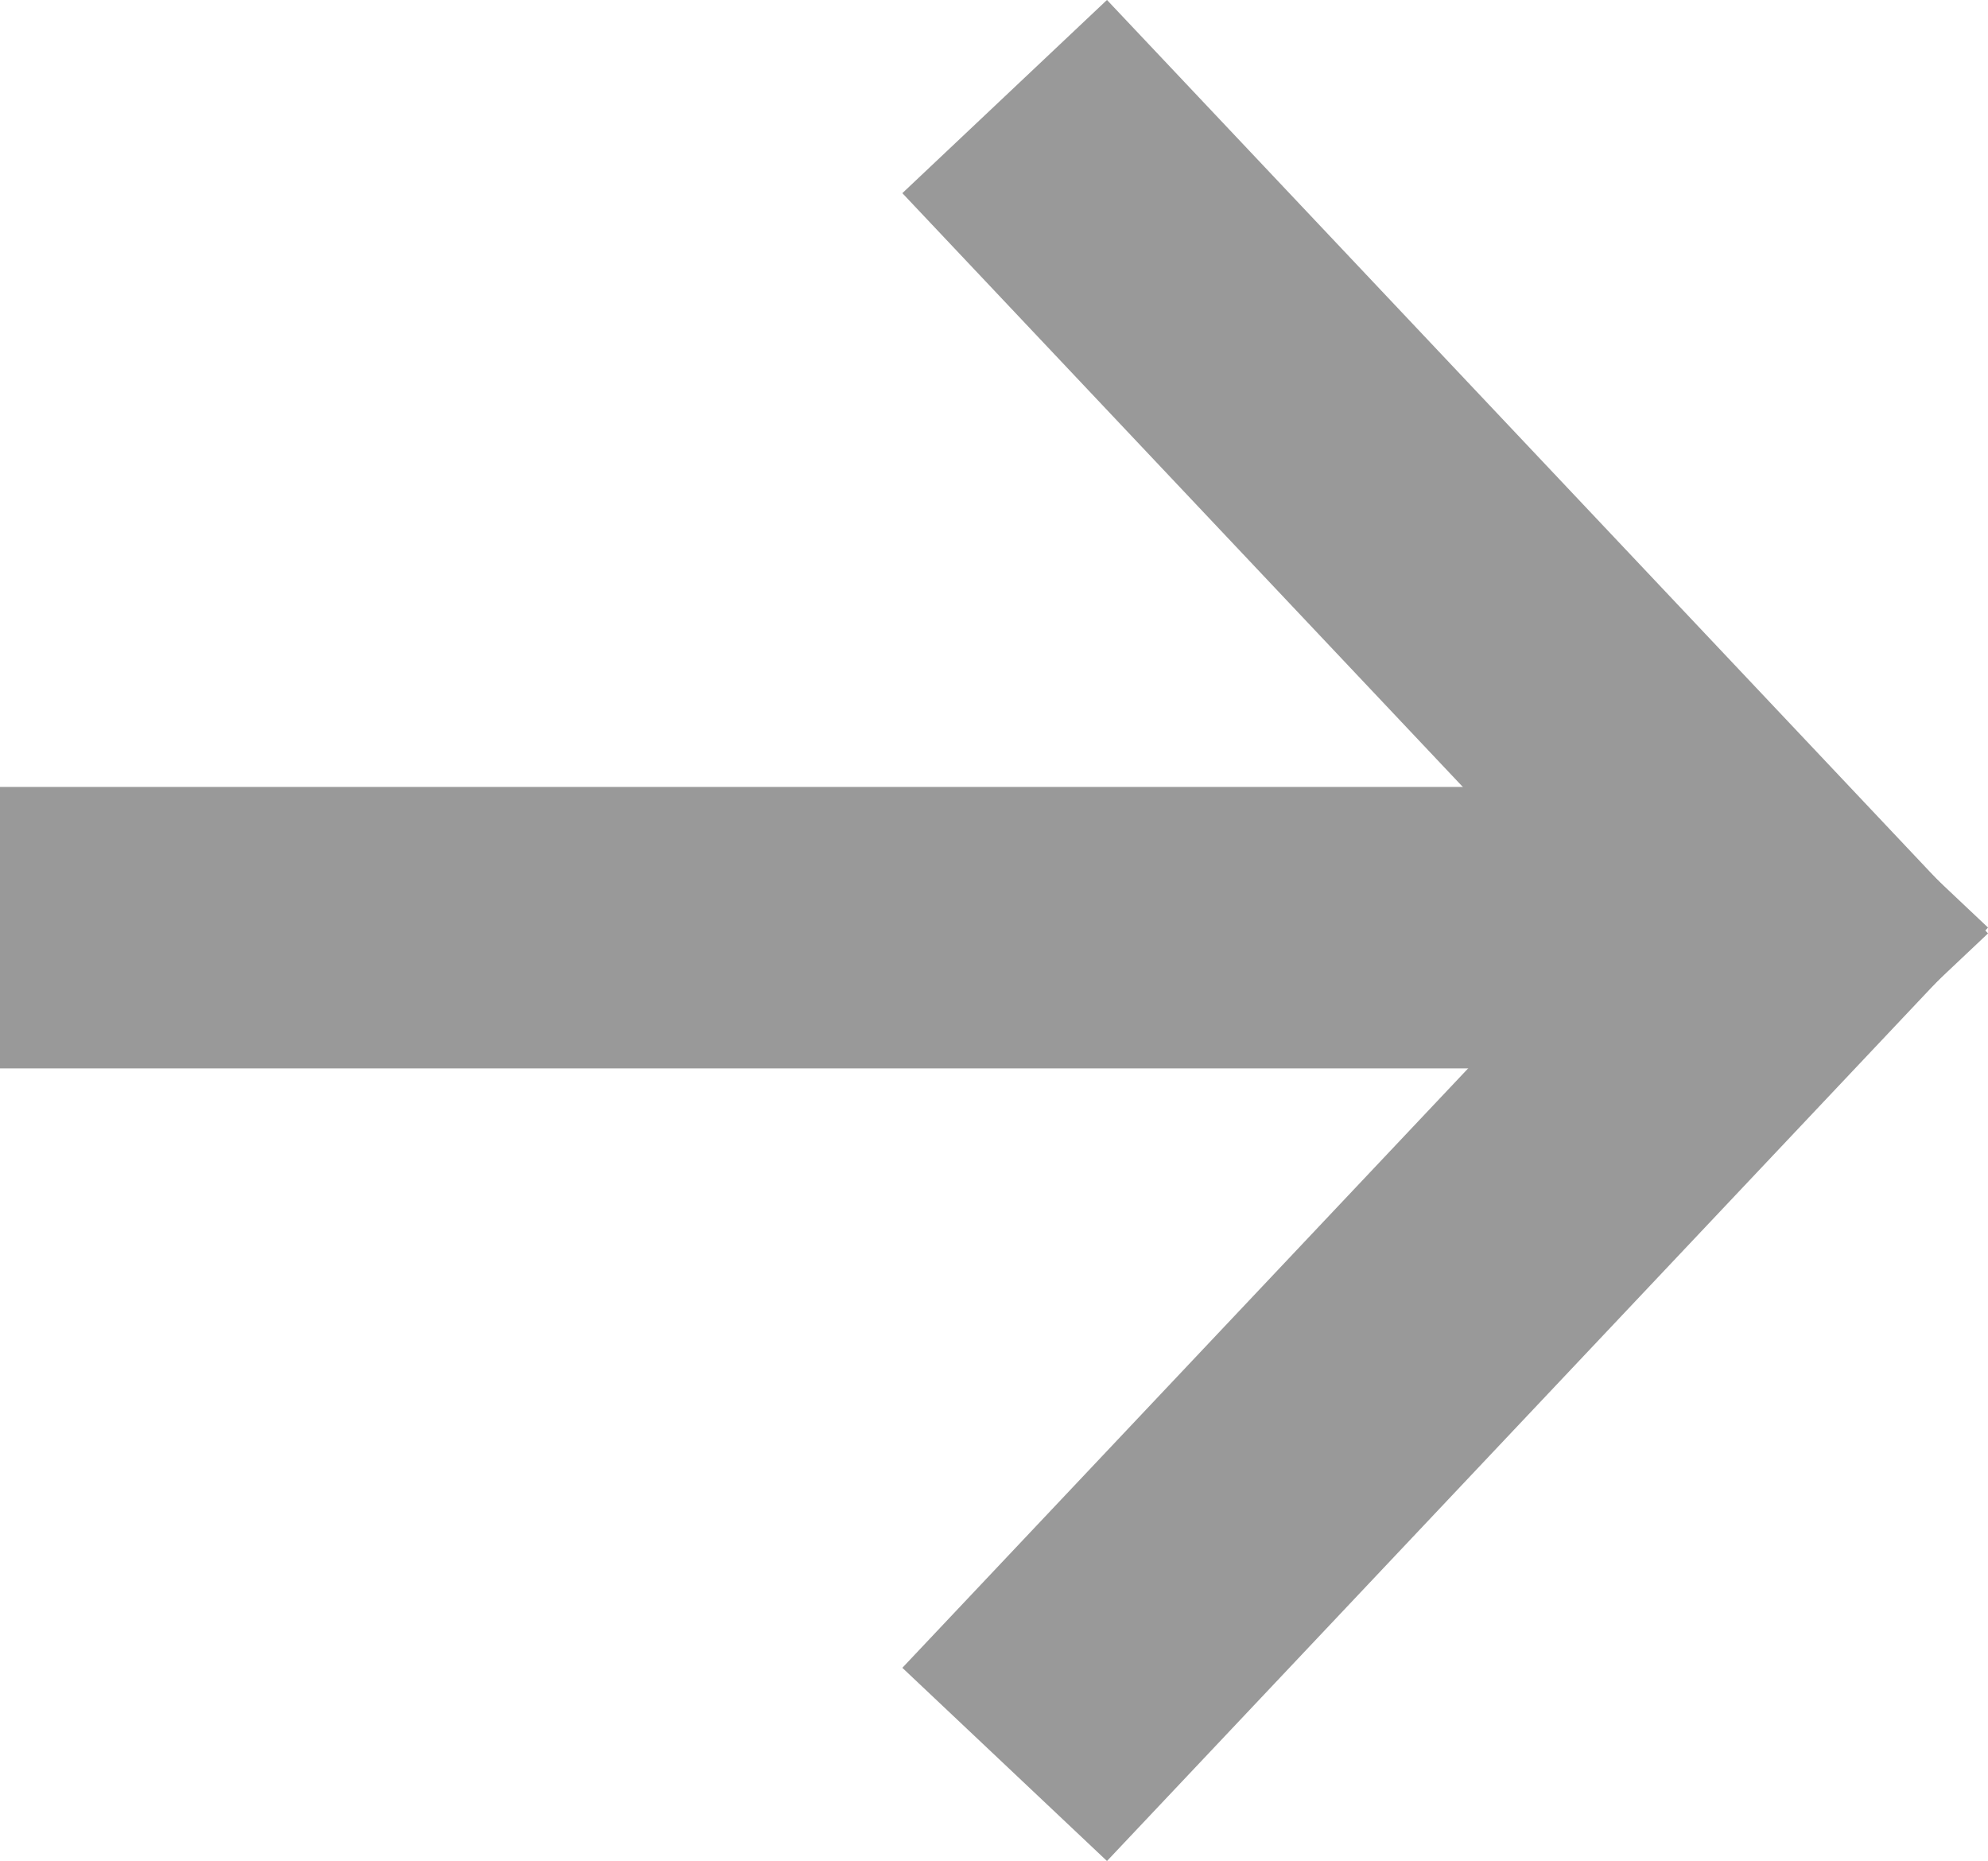
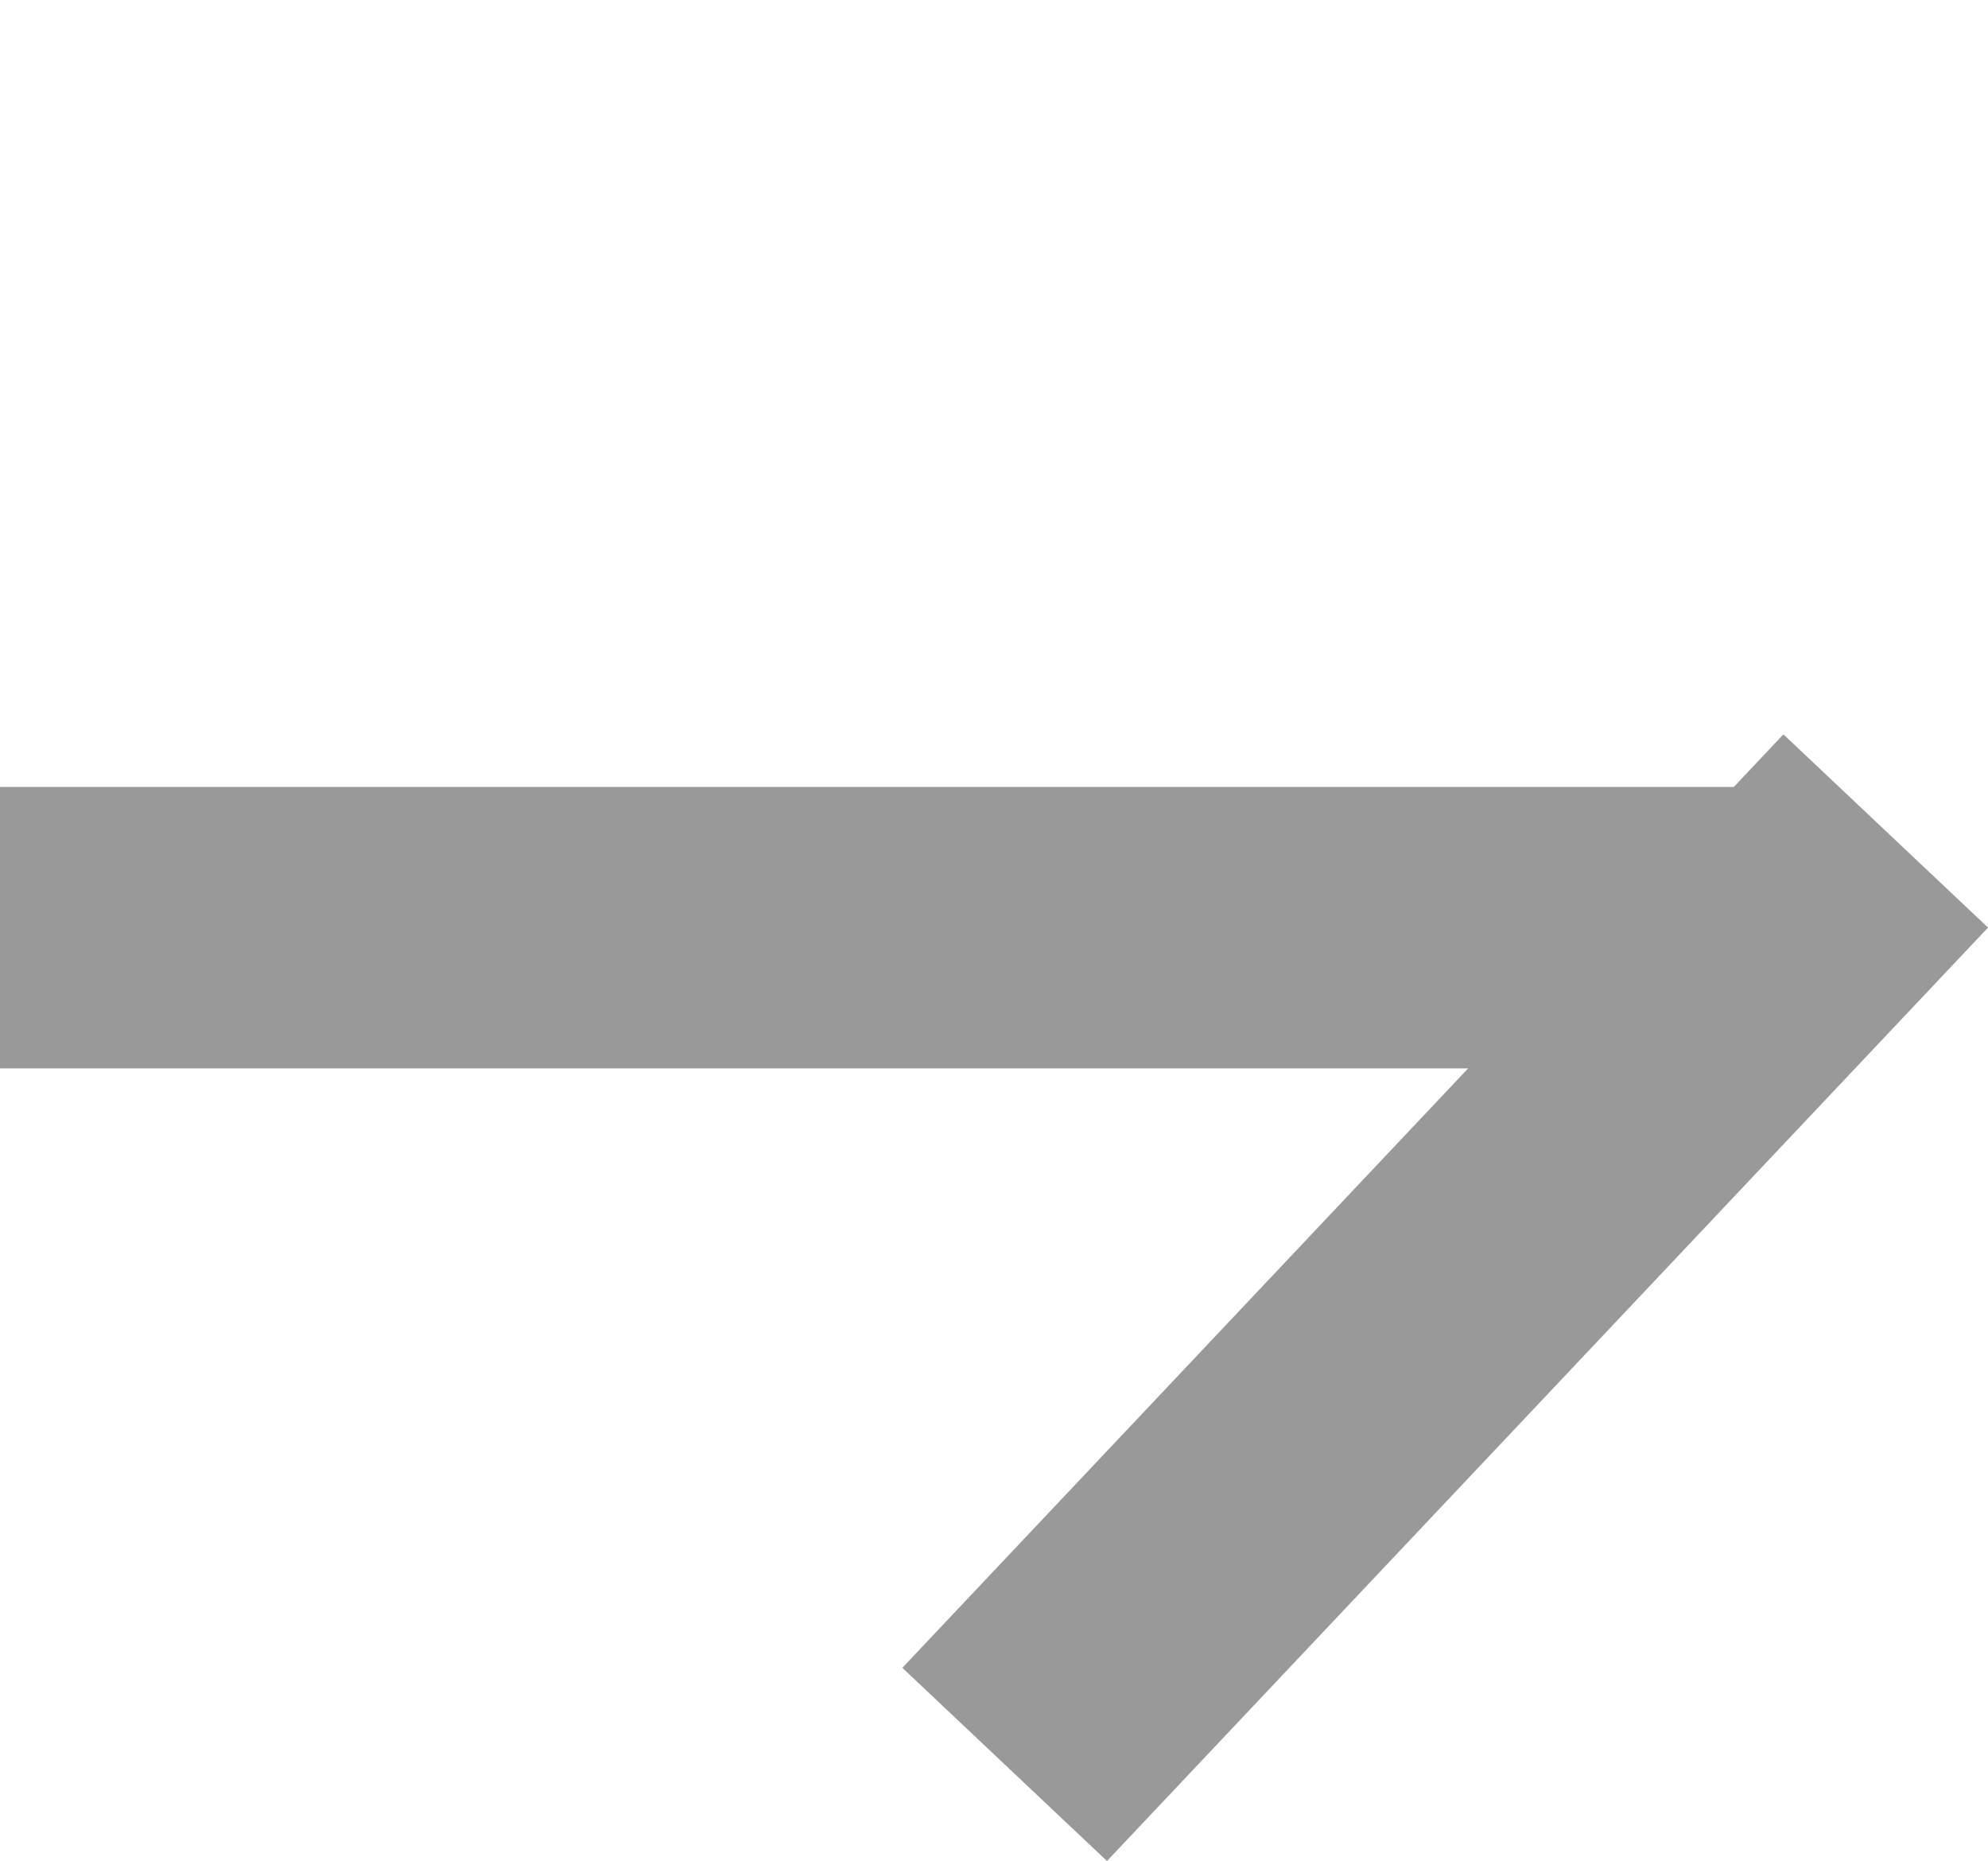
<svg xmlns="http://www.w3.org/2000/svg" id="Layer_1" data-name="Layer 1" viewBox="0 0 127.16 119.03">
  <defs>
    <style>.cls-1{fill:none;stroke:#999;stroke-linecap:square;stroke-miterlimit:10;stroke-width:18px;}</style>
  </defs>
  <line class="cls-1" x1="9" y1="59.33" x2="102.54" y2="59.33" />
-   <line class="cls-1" x1="70.44" y1="12.72" x2="114.44" y2="59.33" />
  <line class="cls-1" x1="70.44" y1="106.3" x2="114.44" y2="59.69" />
</svg>